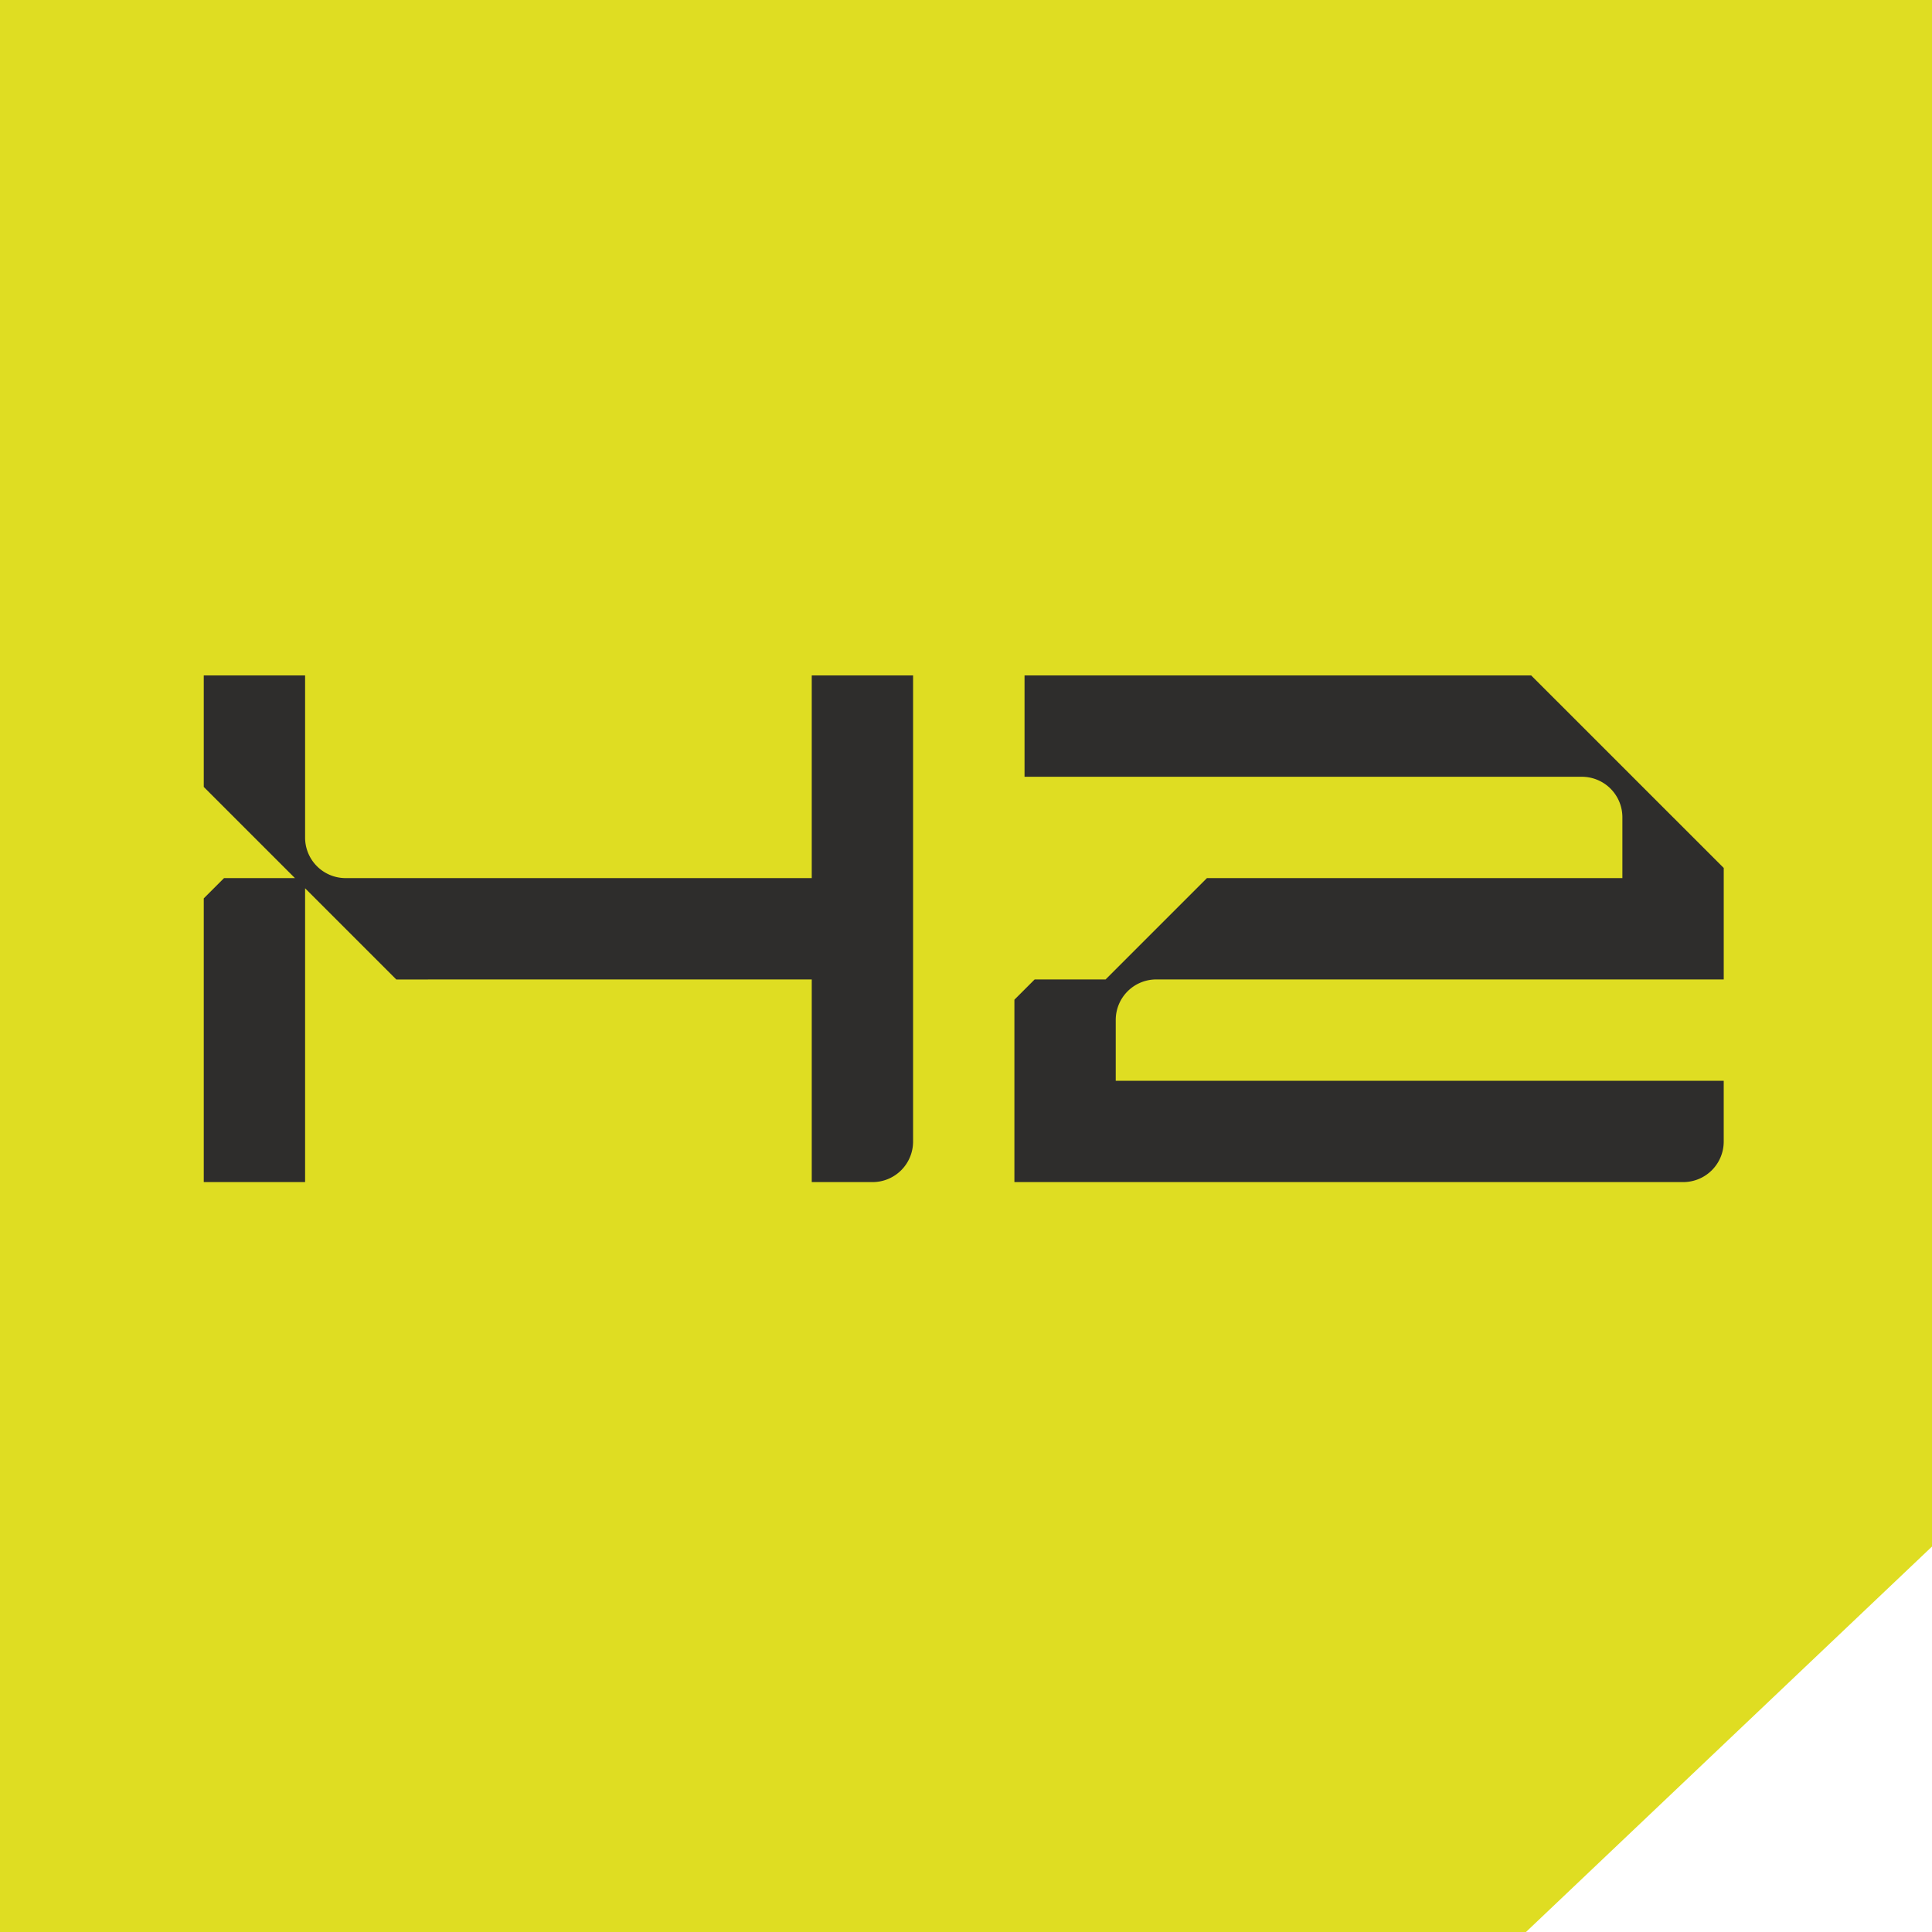
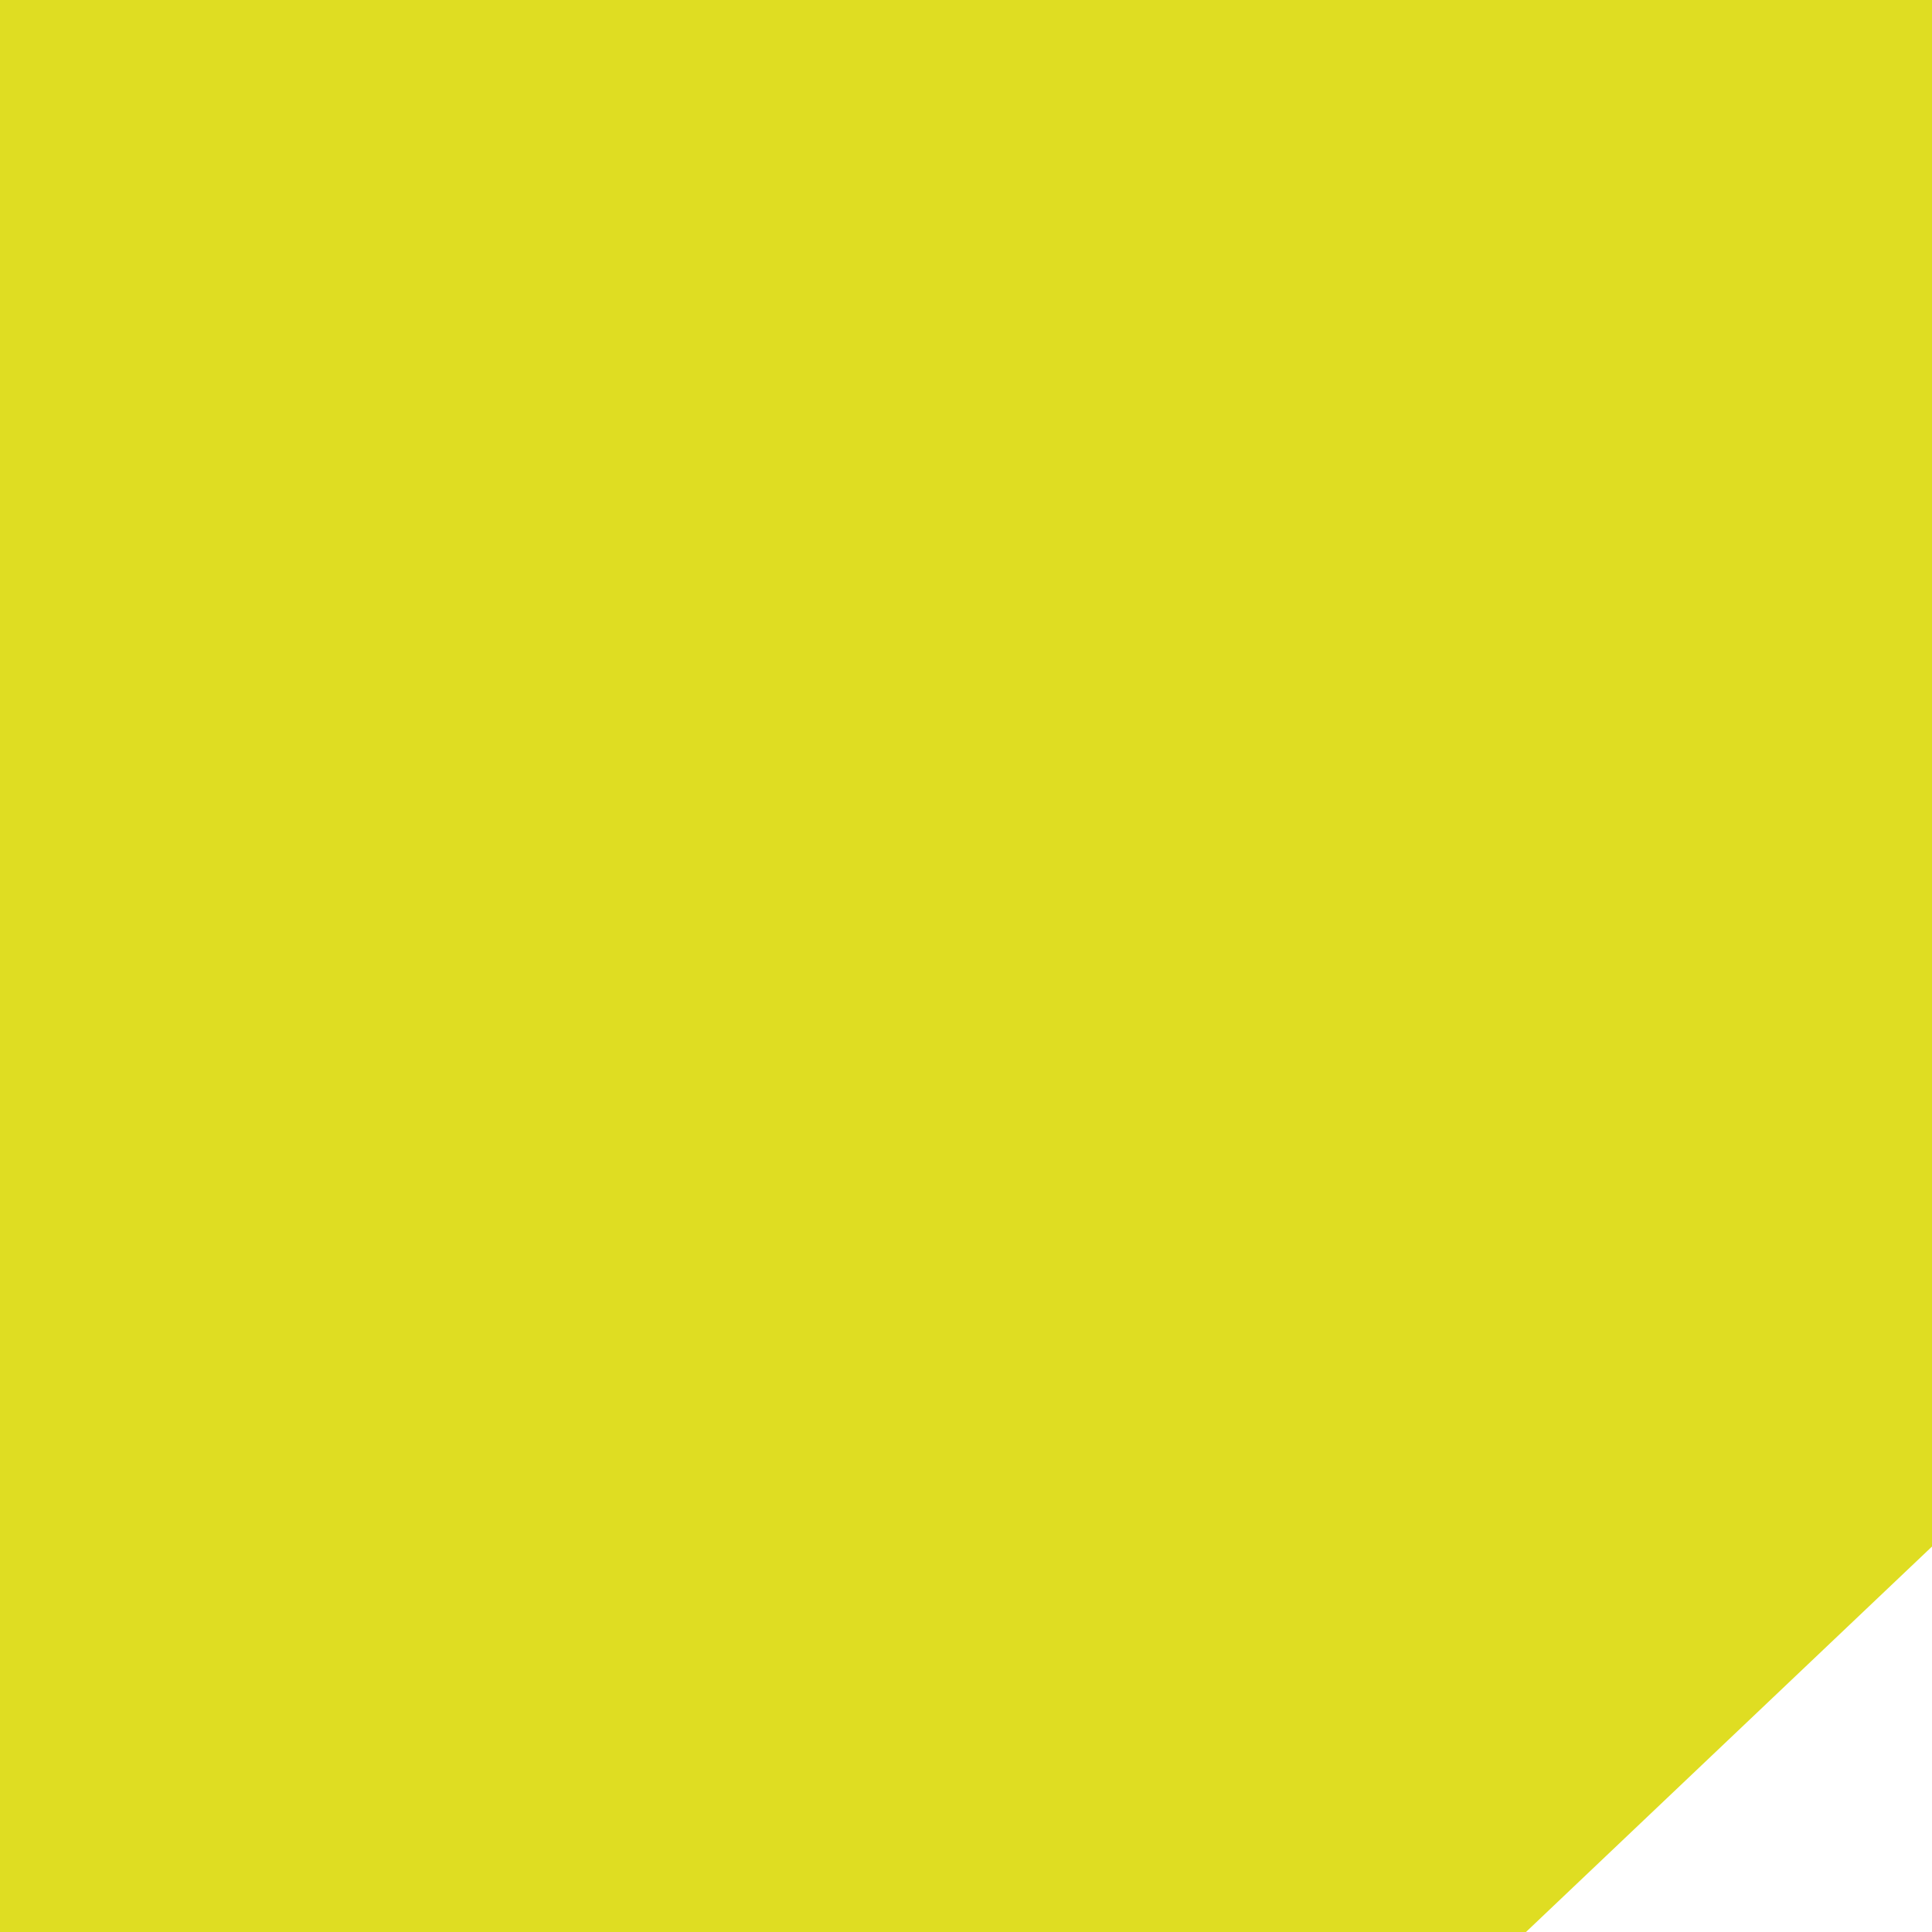
<svg xmlns="http://www.w3.org/2000/svg" width="512" height="512" viewBox="0 0 512 512">
  <g id="Gruppe_1102" data-name="Gruppe 1102" transform="translate(7233 2838)">
    <path id="Pfad_819" data-name="Pfad 819" d="M8009.533,1162.748v512h404.4l107.6-102.15v-409.85Z" transform="translate(-15242.533 -4000.748)" fill="#dfdd22" />
    <g id="H2-Stamping-Logo-RZ" transform="translate(-7179 -2659)">
-       <path id="Pfad_128" data-name="Pfad 128" d="M161.121,53.707H37.595A10.738,10.738,0,0,1,26.854,42.966V0H0V29.544L24.163,53.707H5.371L0,59.078v75.19H26.854V56.4L51.022,80.571l110.1-.011v53.707h16.112a10.738,10.738,0,0,0,10.741-10.741V0H161.121Z" fill="#2e2d2c" />
-       <path id="Pfad_129" data-name="Pfad 129" d="M536.953,0H402.686V26.854H550.38a10.738,10.738,0,0,1,10.742,10.741V53.707h-110.1L424.168,80.561h-18.8L400,85.931v48.336H577.233a10.738,10.738,0,0,0,10.742-10.741V107.414H426.854V91.3A10.738,10.738,0,0,1,437.6,80.561h150.38V51.022Z" transform="translate(-185.172)" fill="#2e2d2c" />
-     </g>
+       </g>
  </g>
</svg>